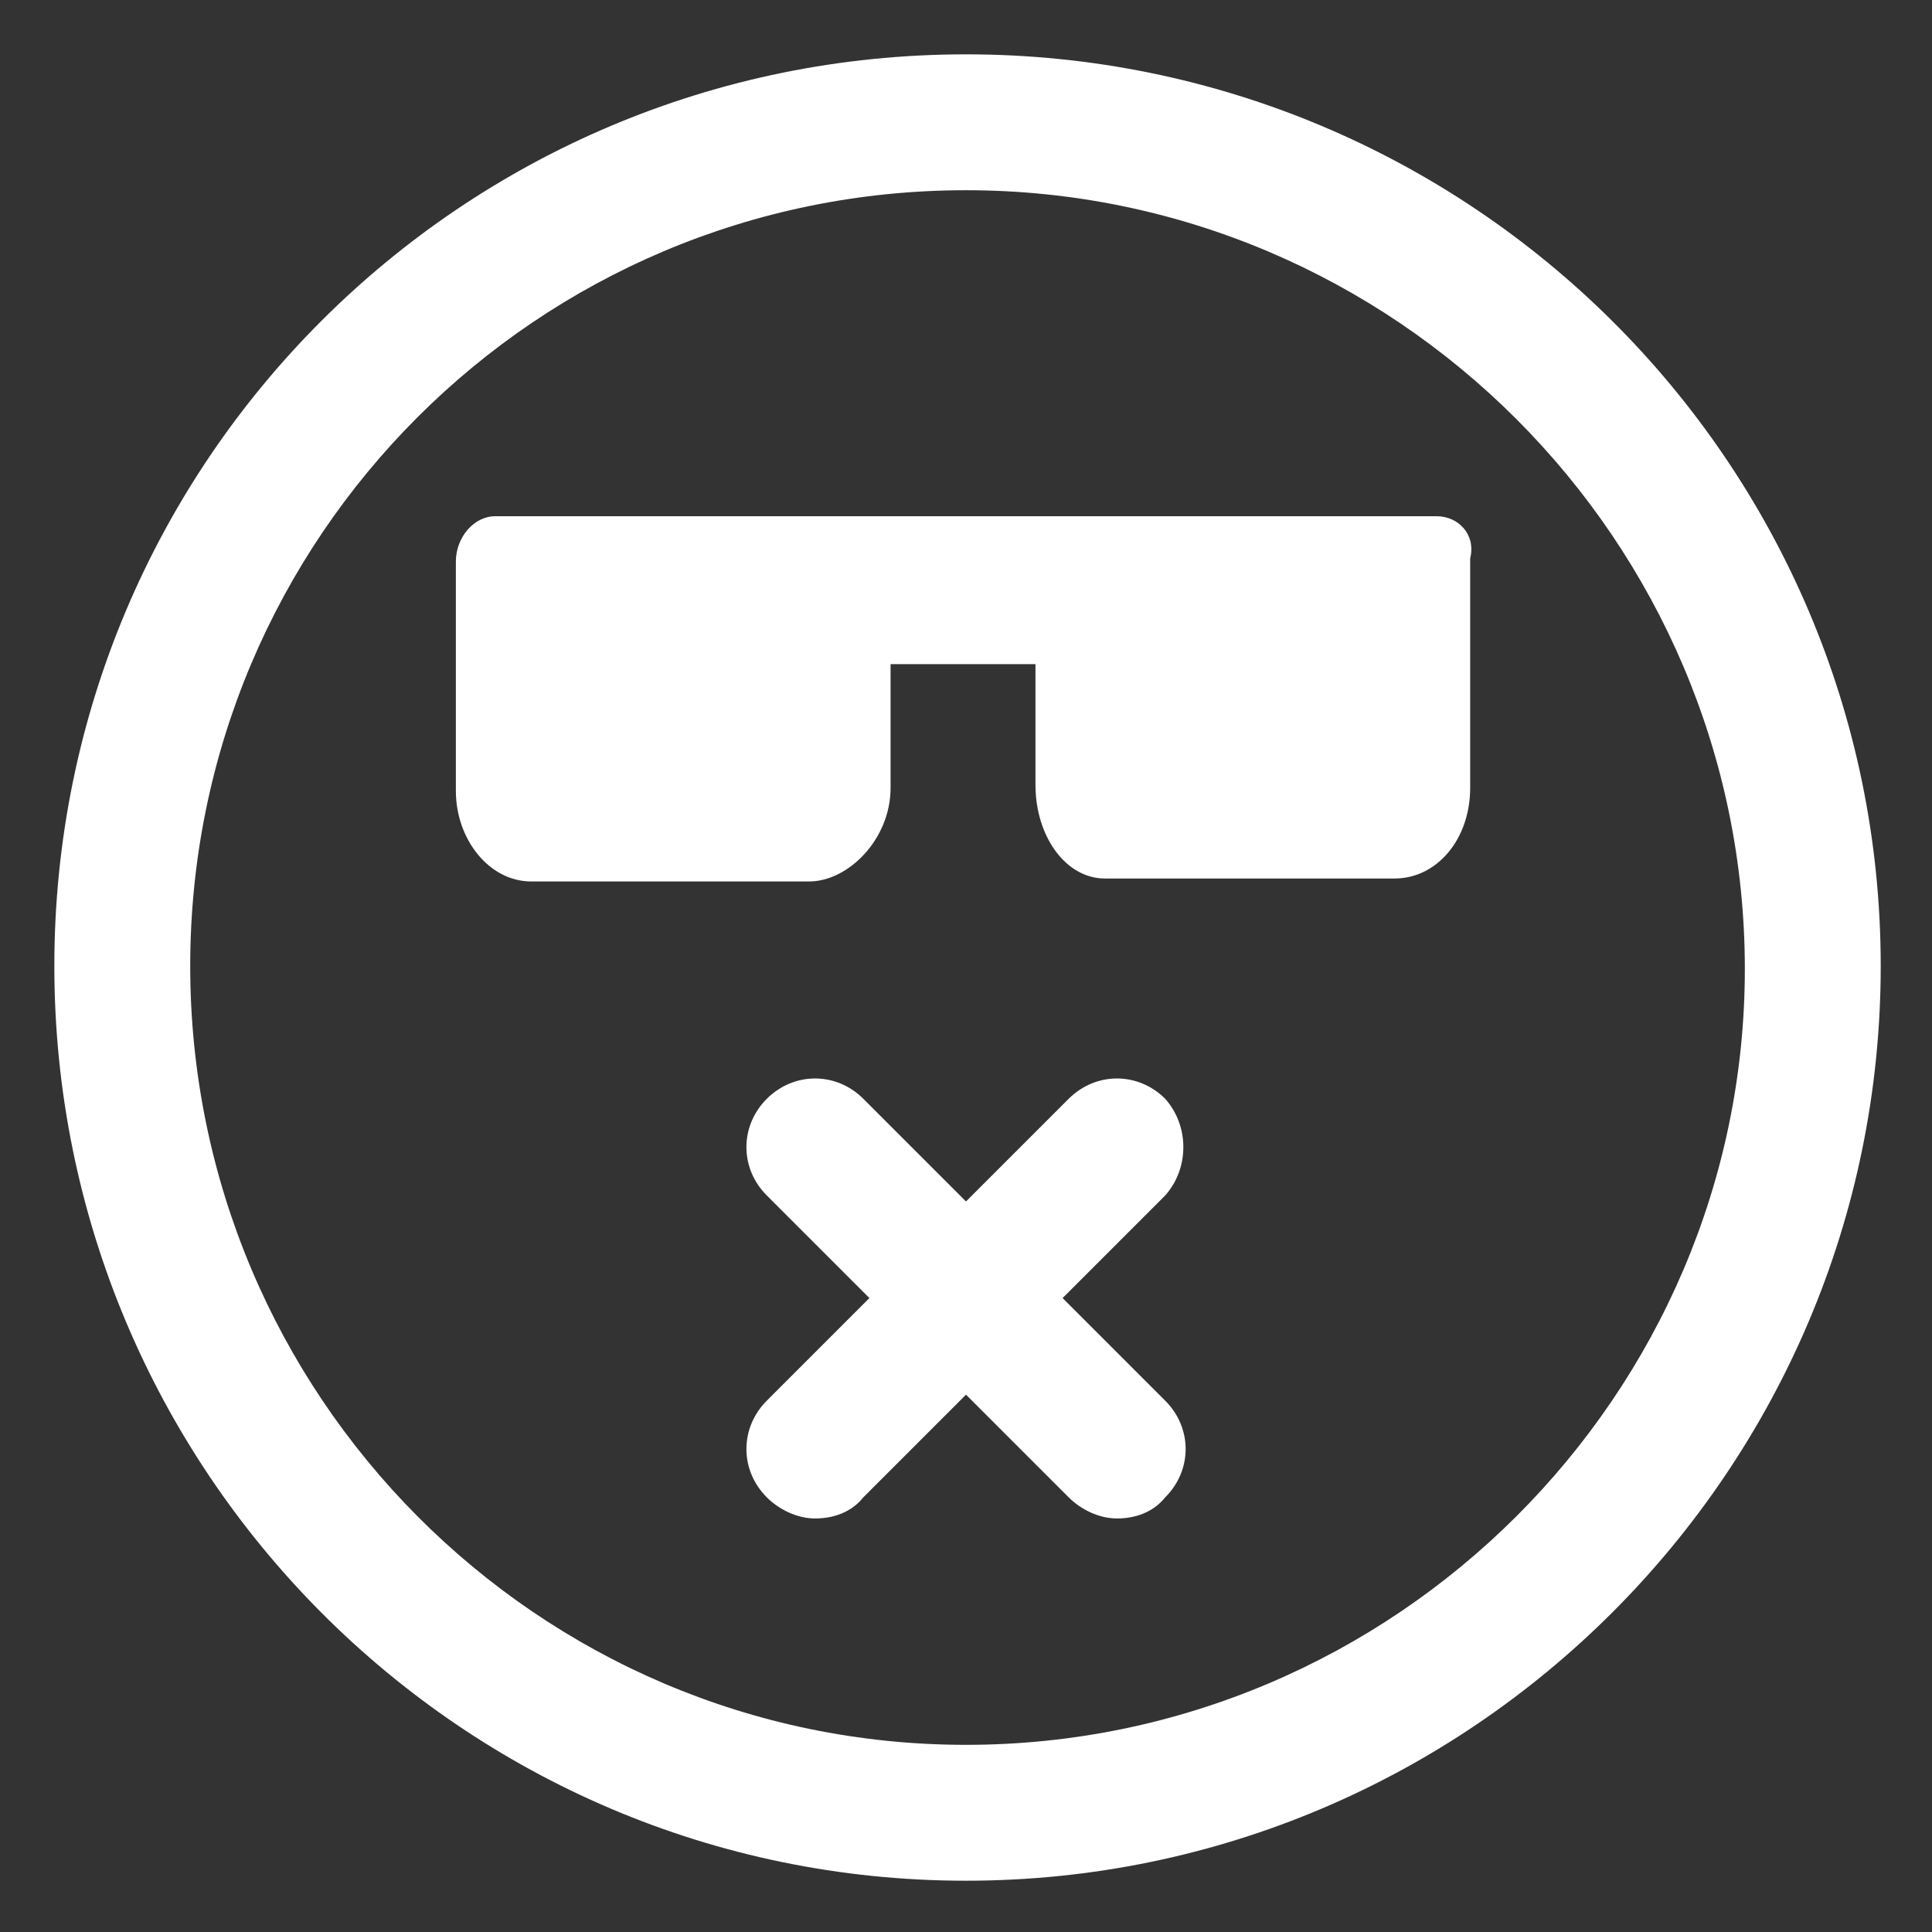
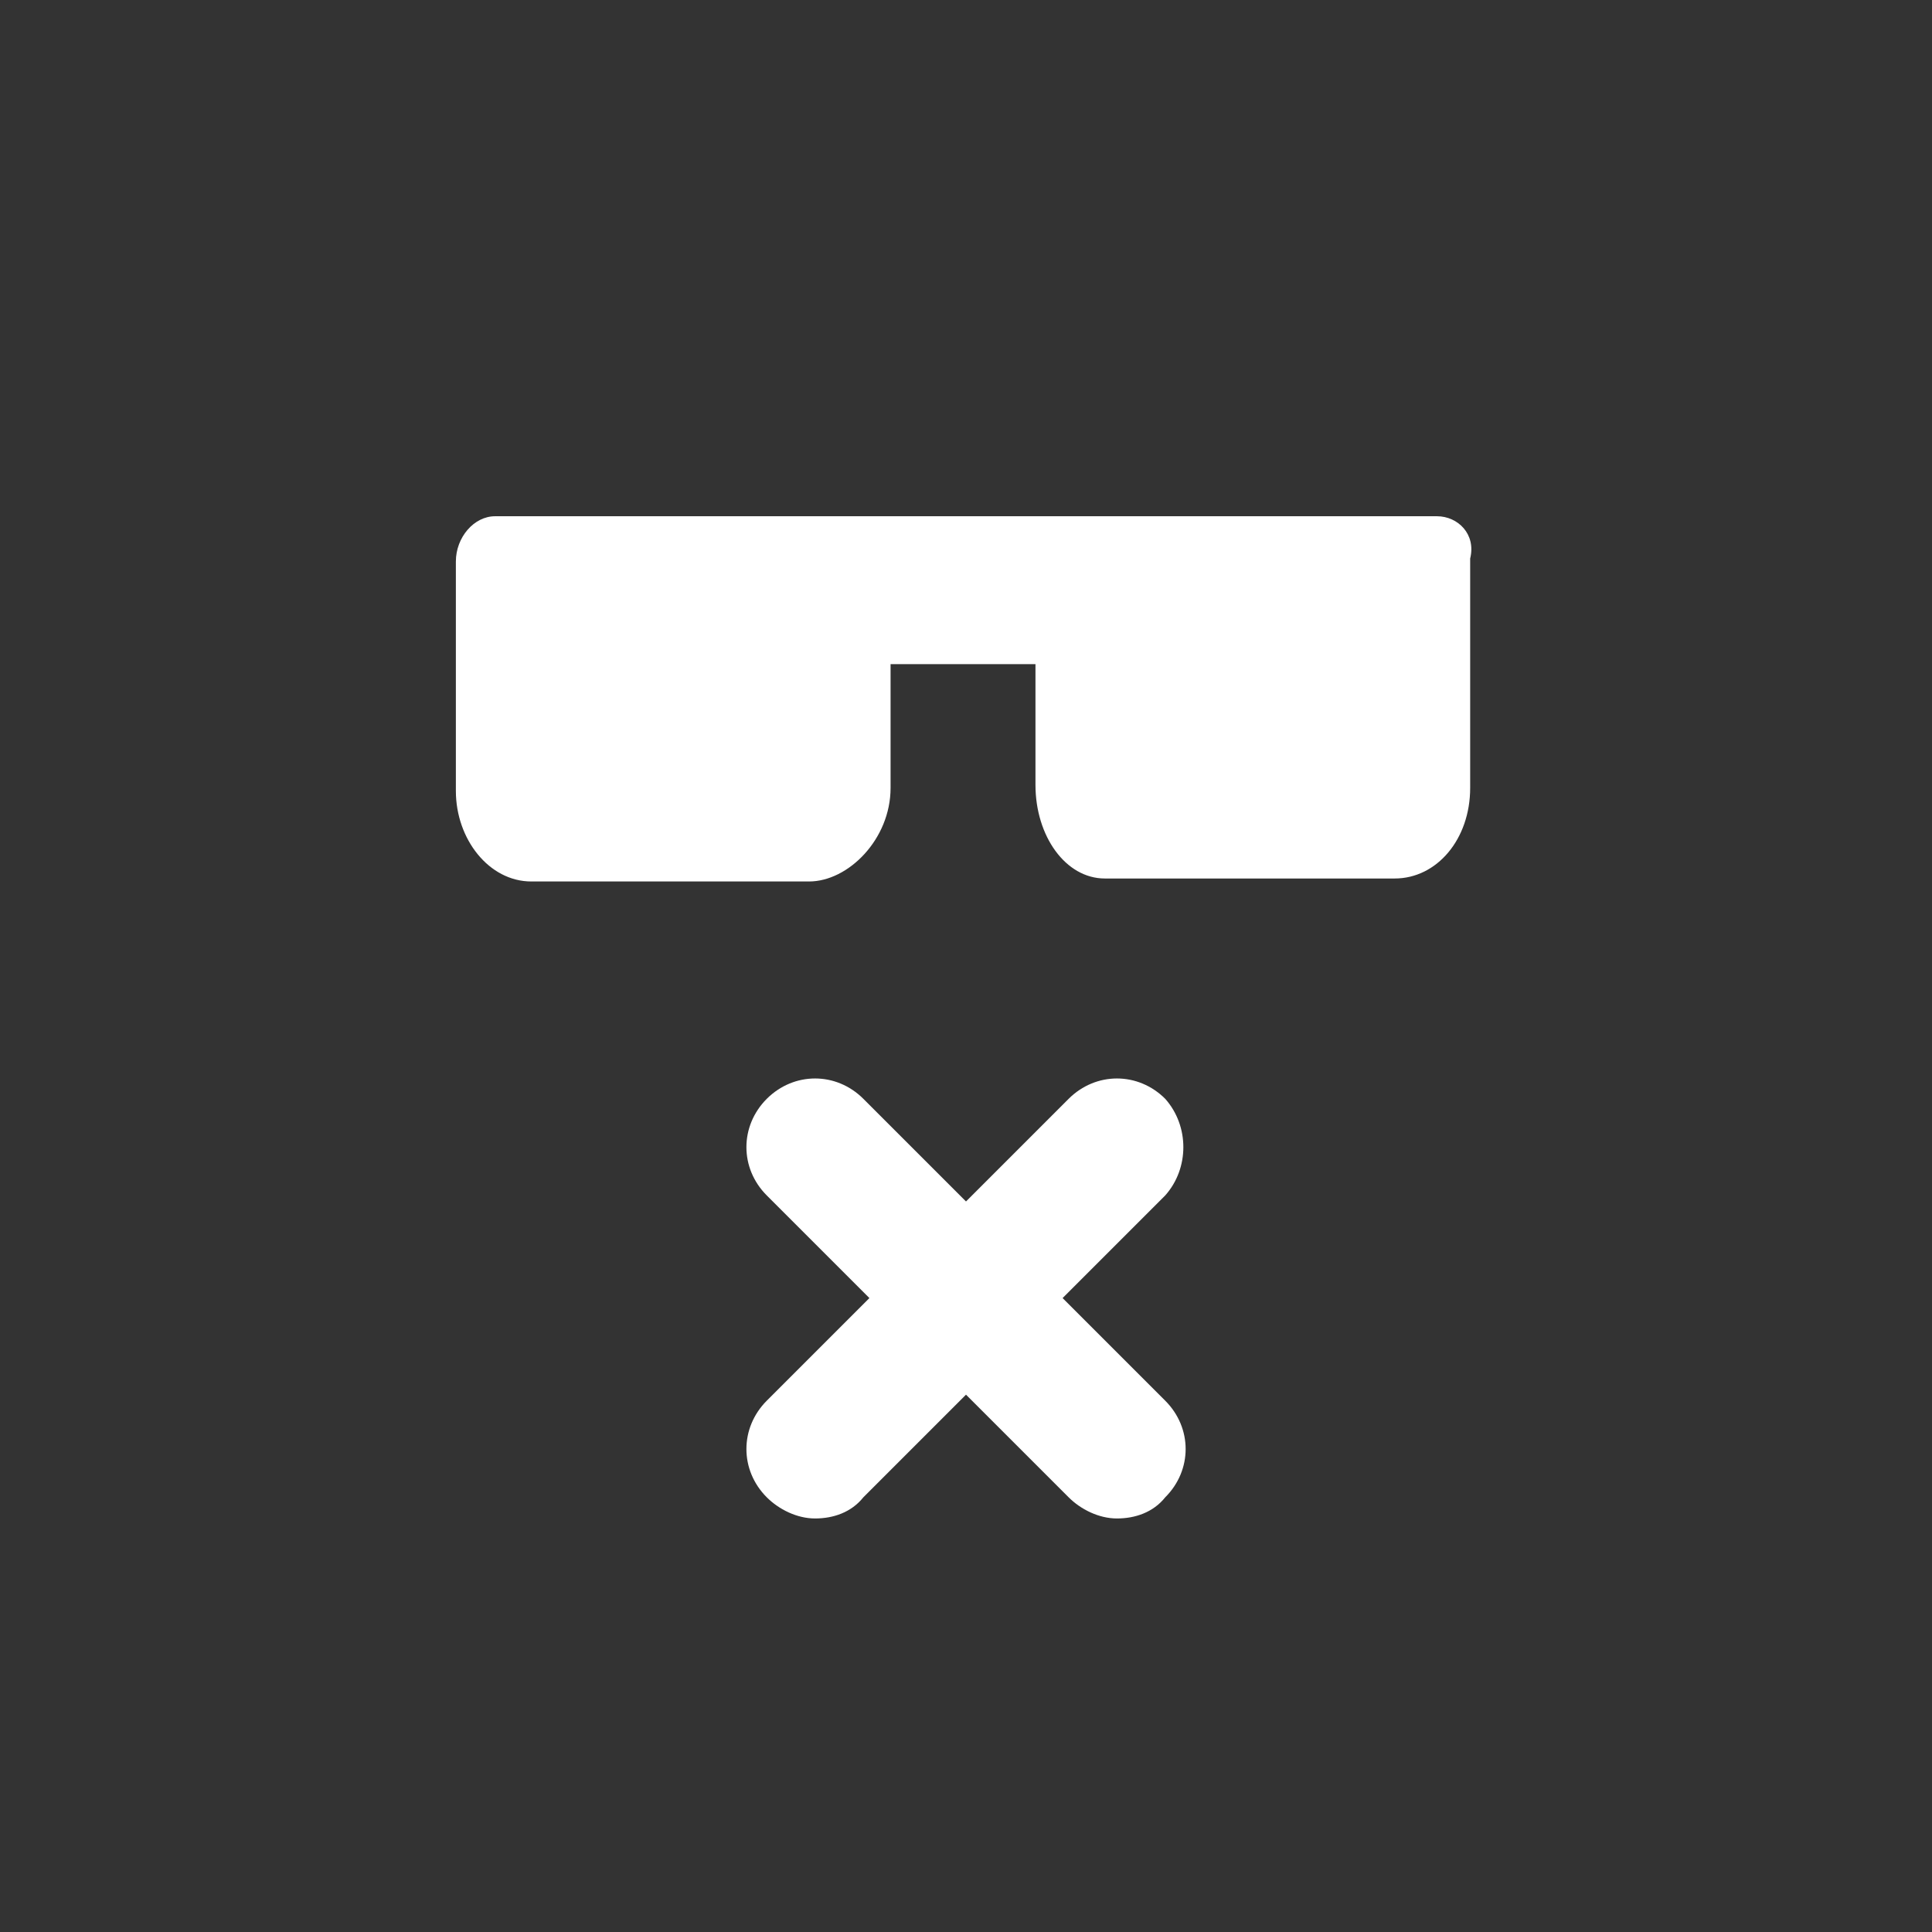
<svg xmlns="http://www.w3.org/2000/svg" width="24" height="24" viewBox="0 0 24 24" fill="none">
  <rect x="0" y="0" width="24" height="24" fill="#333333" stroke="none" />
  <g clip-path="url(#clip0_501_48783)">
-     <path d="M12 0.675C5.738 0.675 0.675 5.738 0.675 12C0.675 18.262 5.738 23.363 12 23.363C18.262 23.363 23.363 18.262 23.363 12C23.363 5.738 18.262 0.675 12 0.675ZM12 21.675C6.675 21.675 2.363 17.325 2.363 12C2.363 6.675 6.675 2.363 12 2.363C17.325 2.363 21.675 6.713 21.675 12.037C21.675 17.325 17.325 21.675 12 21.675Z" fill="white" />
    <path d="M17.85 6.413H6.15C5.888 6.413 5.663 6.675 5.663 6.975V9.825C5.663 10.425 6.075 10.95 6.6 10.95H10.05C10.538 10.95 11.063 10.425 11.063 9.788V8.25H12.863V9.75C12.863 10.388 13.238 10.913 13.725 10.913H17.325C17.85 10.913 18.263 10.425 18.263 9.788V6.938C18.338 6.638 18.113 6.413 17.85 6.413Z" fill="white" />
    <path d="M14.475 13.65C14.138 13.313 13.613 13.313 13.275 13.65L12 14.925L10.725 13.65C10.388 13.313 9.863 13.313 9.525 13.65C9.188 13.988 9.188 14.513 9.525 14.85L10.8 16.125L9.525 17.4C9.188 17.738 9.188 18.263 9.525 18.6C9.675 18.75 9.9 18.863 10.125 18.863C10.35 18.863 10.575 18.788 10.725 18.6L12 17.325L13.275 18.6C13.425 18.75 13.65 18.863 13.875 18.863C14.1 18.863 14.325 18.788 14.475 18.6C14.813 18.263 14.813 17.738 14.475 17.4L13.2 16.125L14.475 14.85C14.775 14.513 14.775 13.988 14.475 13.65Z" fill="white" />
  </g>
  <defs>
    <clipPath id="clip0_501_48783">
      <rect width="24" height="24" fill="white" />
    </clipPath>
  </defs>
</svg>